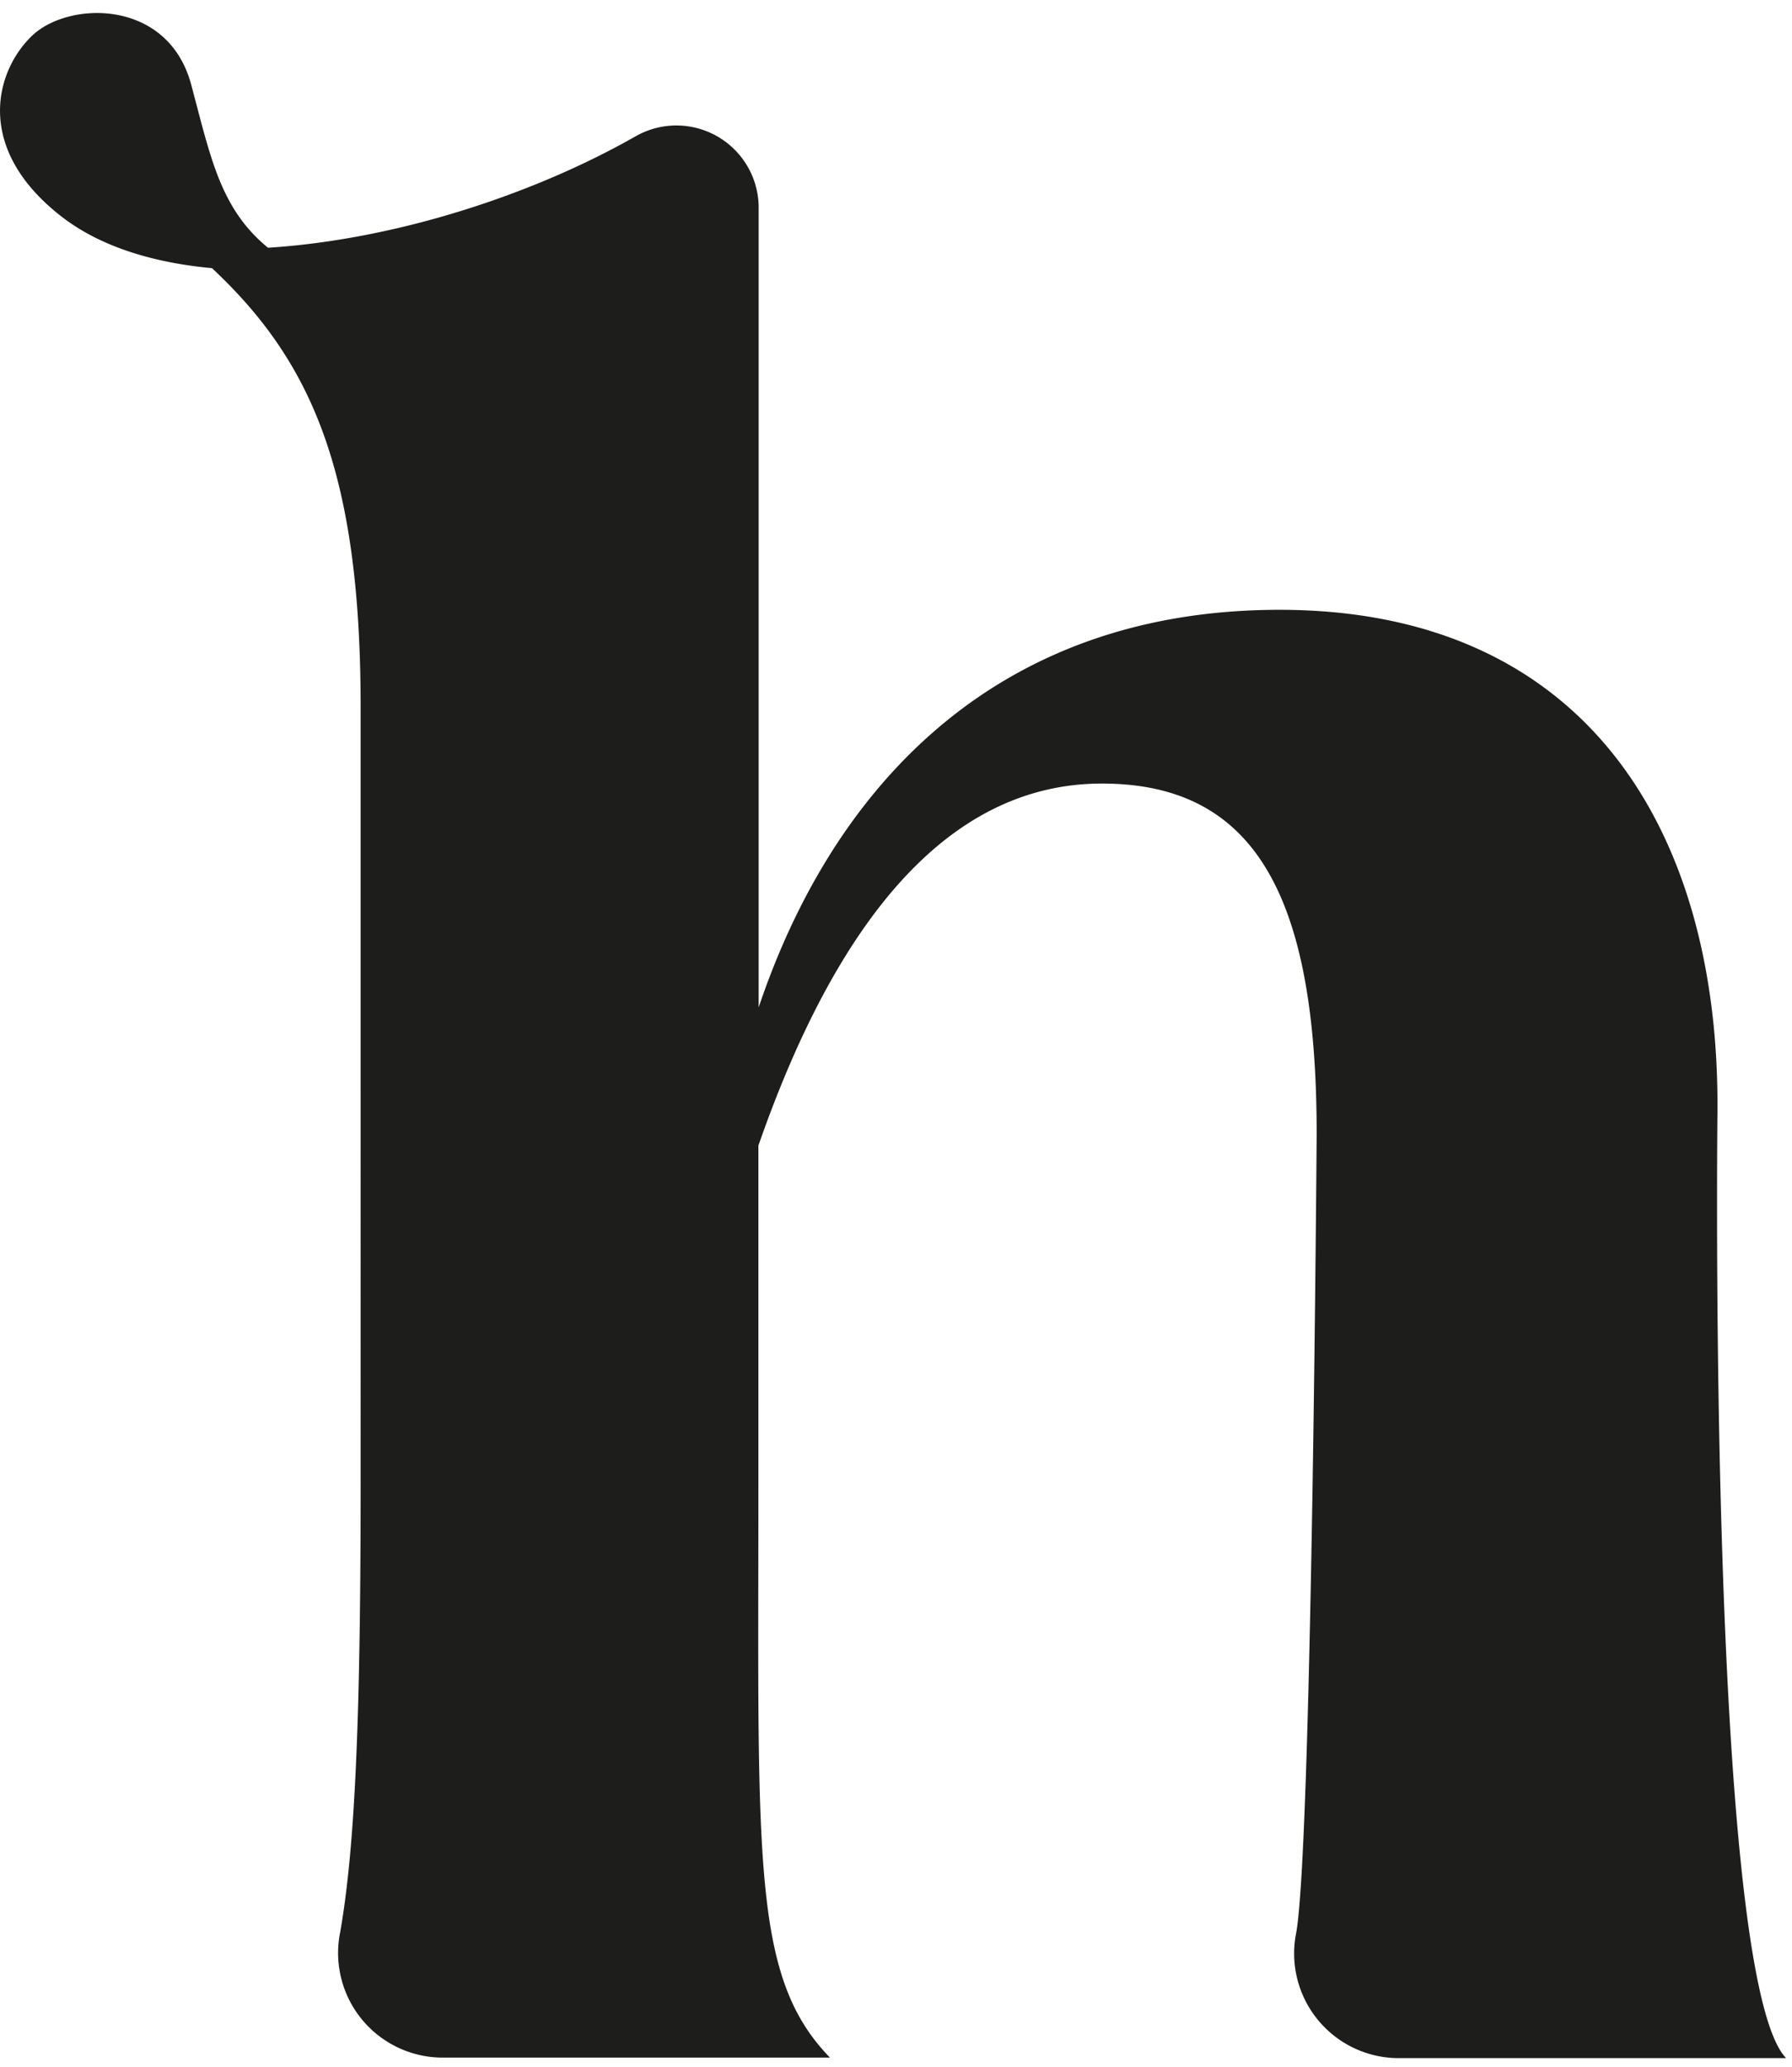
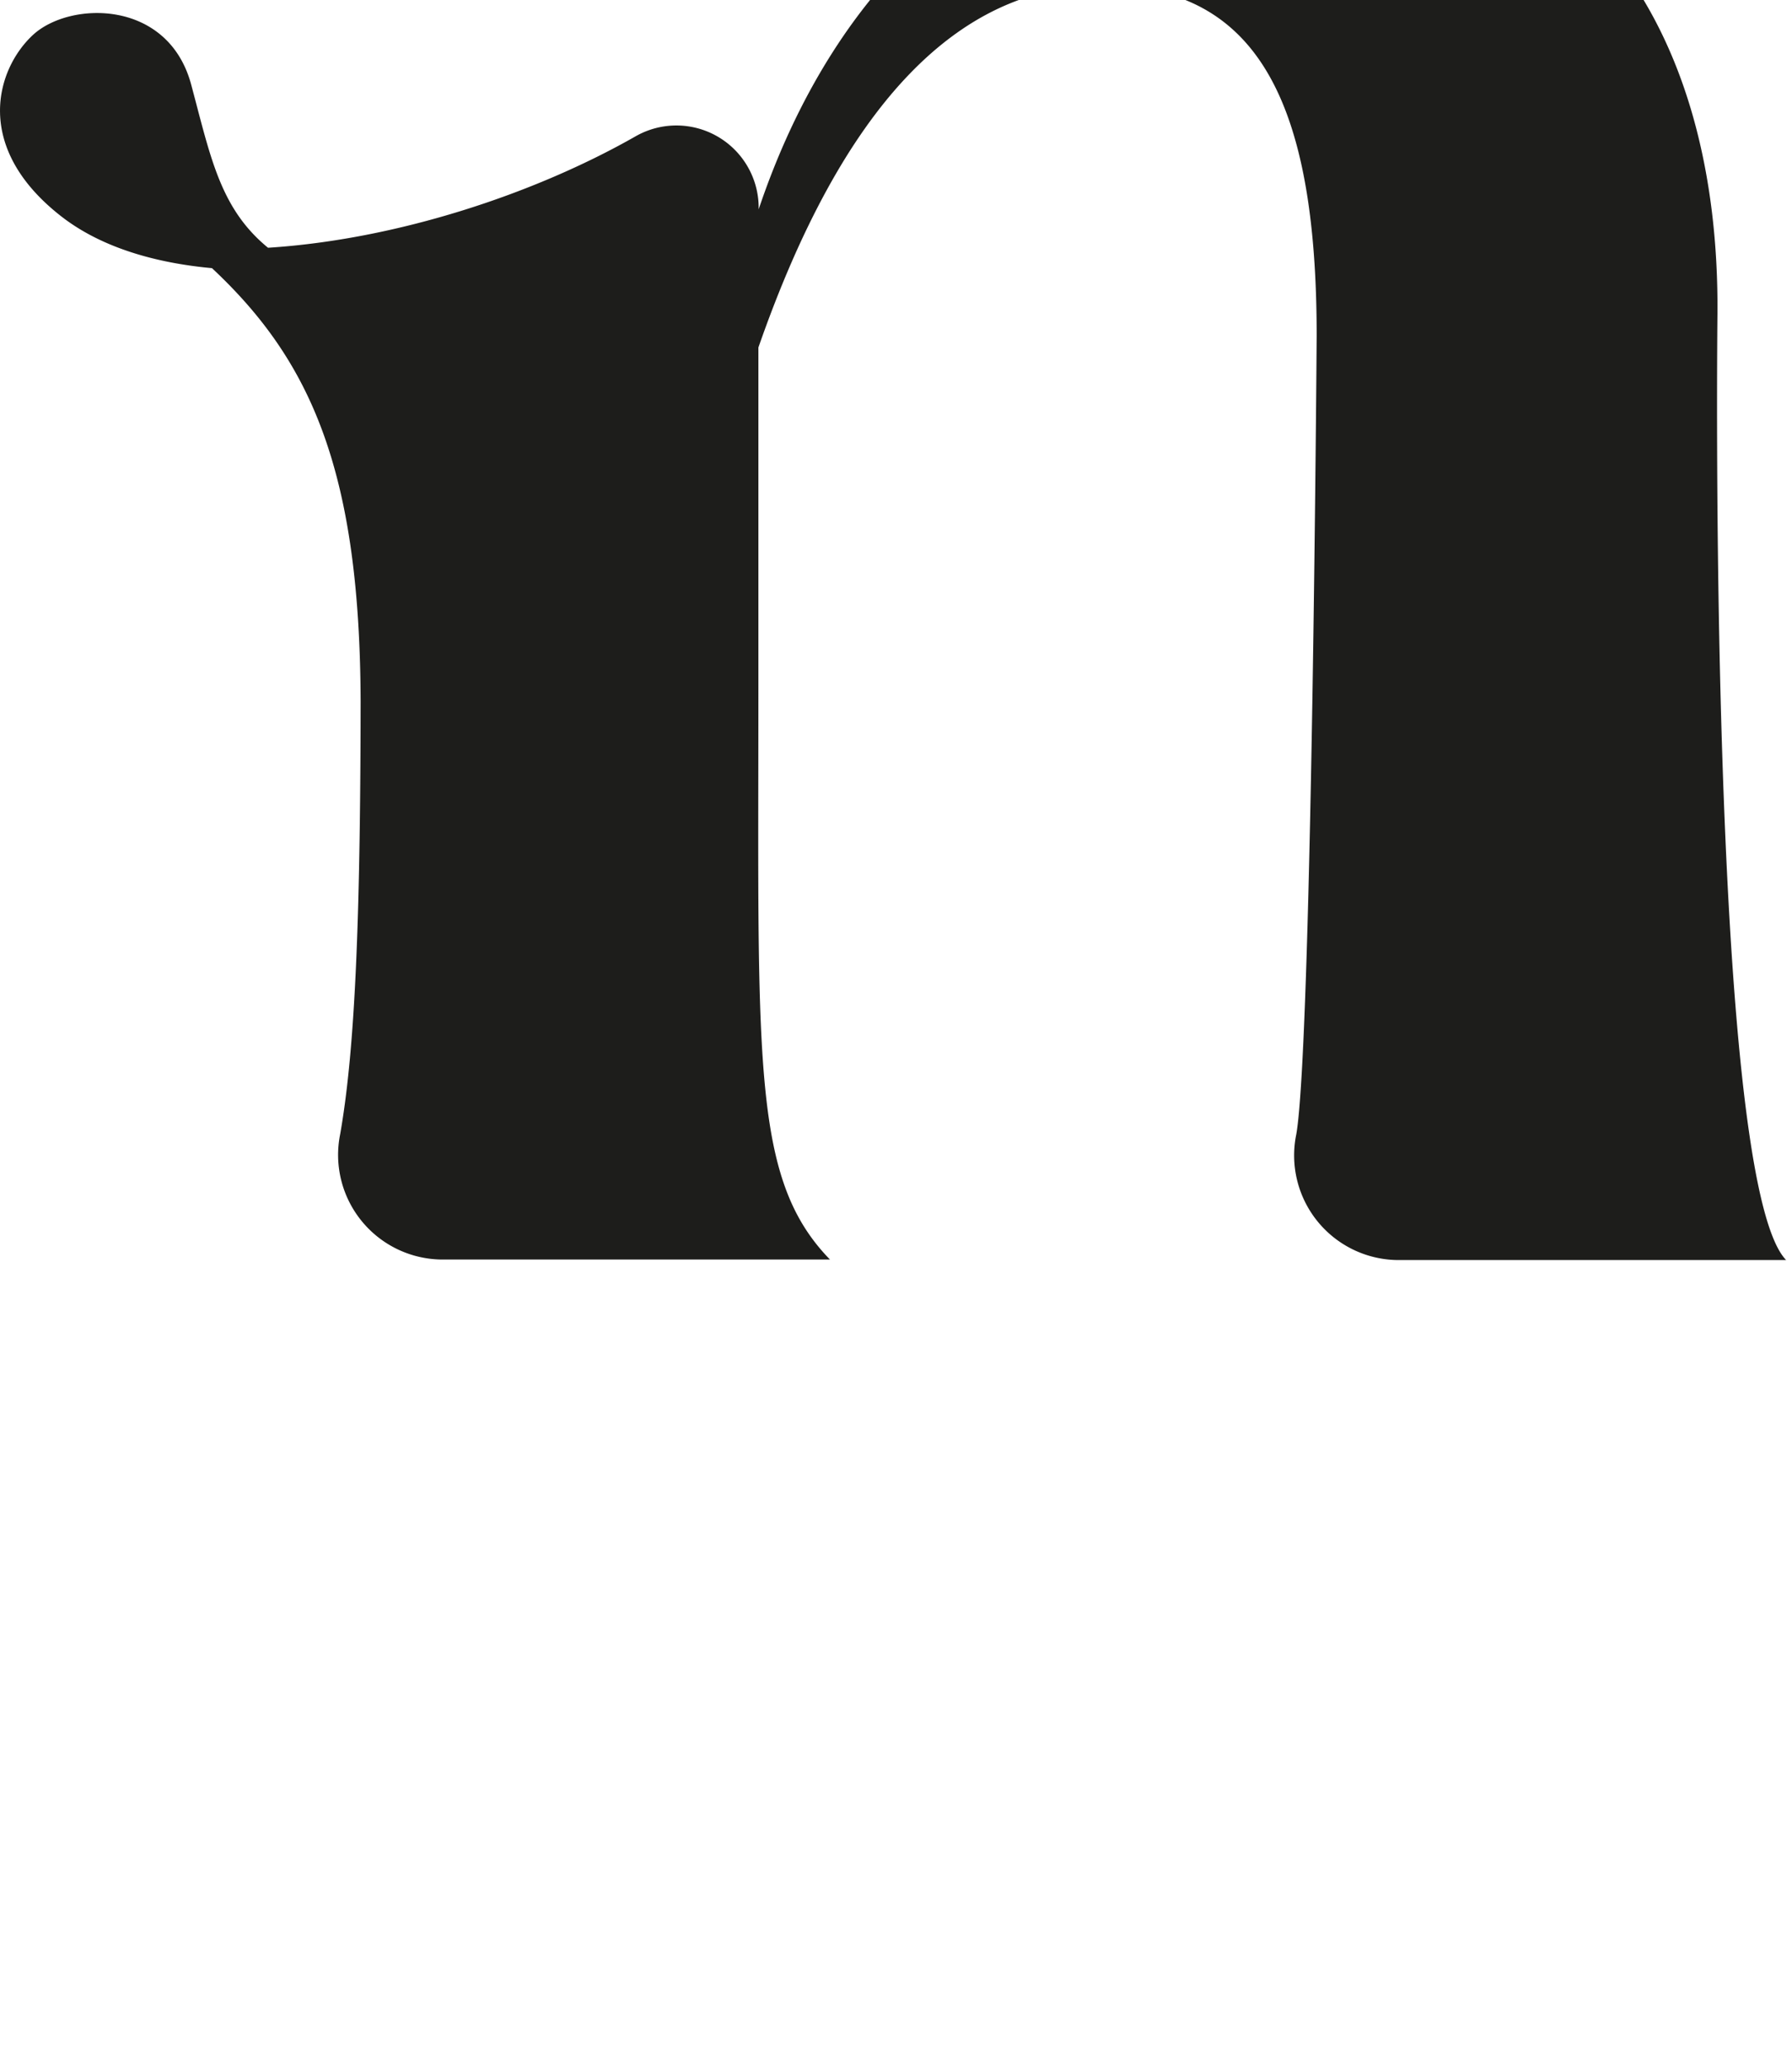
<svg xmlns="http://www.w3.org/2000/svg" fill="none" viewBox="0 0 137 158">
-   <path fill-rule="evenodd" clip-rule="evenodd" d="M20.49 18.937c9.863-.629 20.383-4.12 28.1-8.517A6.29 6.29 0 0 1 58 16v61c5.68-16.89 18.15-30.39 39.82-30.39 23.41 0 33.69 16.88 33.48 38.48 0 0-.75 66.04 5.25 72.22h-29.74a7.999 7.999 0 0 1-7.71-9.6c1.2-6.78 1.56-61.05 1.56-61.05 0-17.99-4.6-26.77-16.41-26.77-11.17 0-19.92 9.45-26.27 27.67v25.84c0 2.279-.003 4.433-.006 6.47-.037 23.72-.05 31.709 5.476 37.4H33.71a8 8 0 0 1-7.7-9.6c1.19-6.78 1.56-17.27 1.56-34.27V54c0-17.976-3.796-26.428-11.364-33.505-3.654-.332-8.13-1.322-11.506-3.945C-2.11 11.26-.29 5.27 2.52 2.67 5.33.07 12.86-.09 14.62 6.48c.14.525.275 1.036.405 1.532 1.248 4.759 2.154 8.212 5.466 10.925Z" fill="#1D1D1B" />
+   <path fill-rule="evenodd" clip-rule="evenodd" d="M20.49 18.937c9.863-.629 20.383-4.12 28.1-8.517A6.29 6.29 0 0 1 58 16c5.68-16.89 18.15-30.39 39.82-30.39 23.41 0 33.69 16.88 33.48 38.48 0 0-.75 66.04 5.25 72.22h-29.74a7.999 7.999 0 0 1-7.71-9.6c1.2-6.78 1.56-61.05 1.56-61.05 0-17.99-4.6-26.77-16.41-26.77-11.17 0-19.92 9.45-26.27 27.67v25.84c0 2.279-.003 4.433-.006 6.47-.037 23.72-.05 31.709 5.476 37.4H33.71a8 8 0 0 1-7.7-9.6c1.19-6.78 1.56-17.27 1.56-34.27V54c0-17.976-3.796-26.428-11.364-33.505-3.654-.332-8.13-1.322-11.506-3.945C-2.11 11.26-.29 5.27 2.52 2.67 5.33.07 12.86-.09 14.62 6.48c.14.525.275 1.036.405 1.532 1.248 4.759 2.154 8.212 5.466 10.925Z" fill="#1D1D1B" />
</svg>